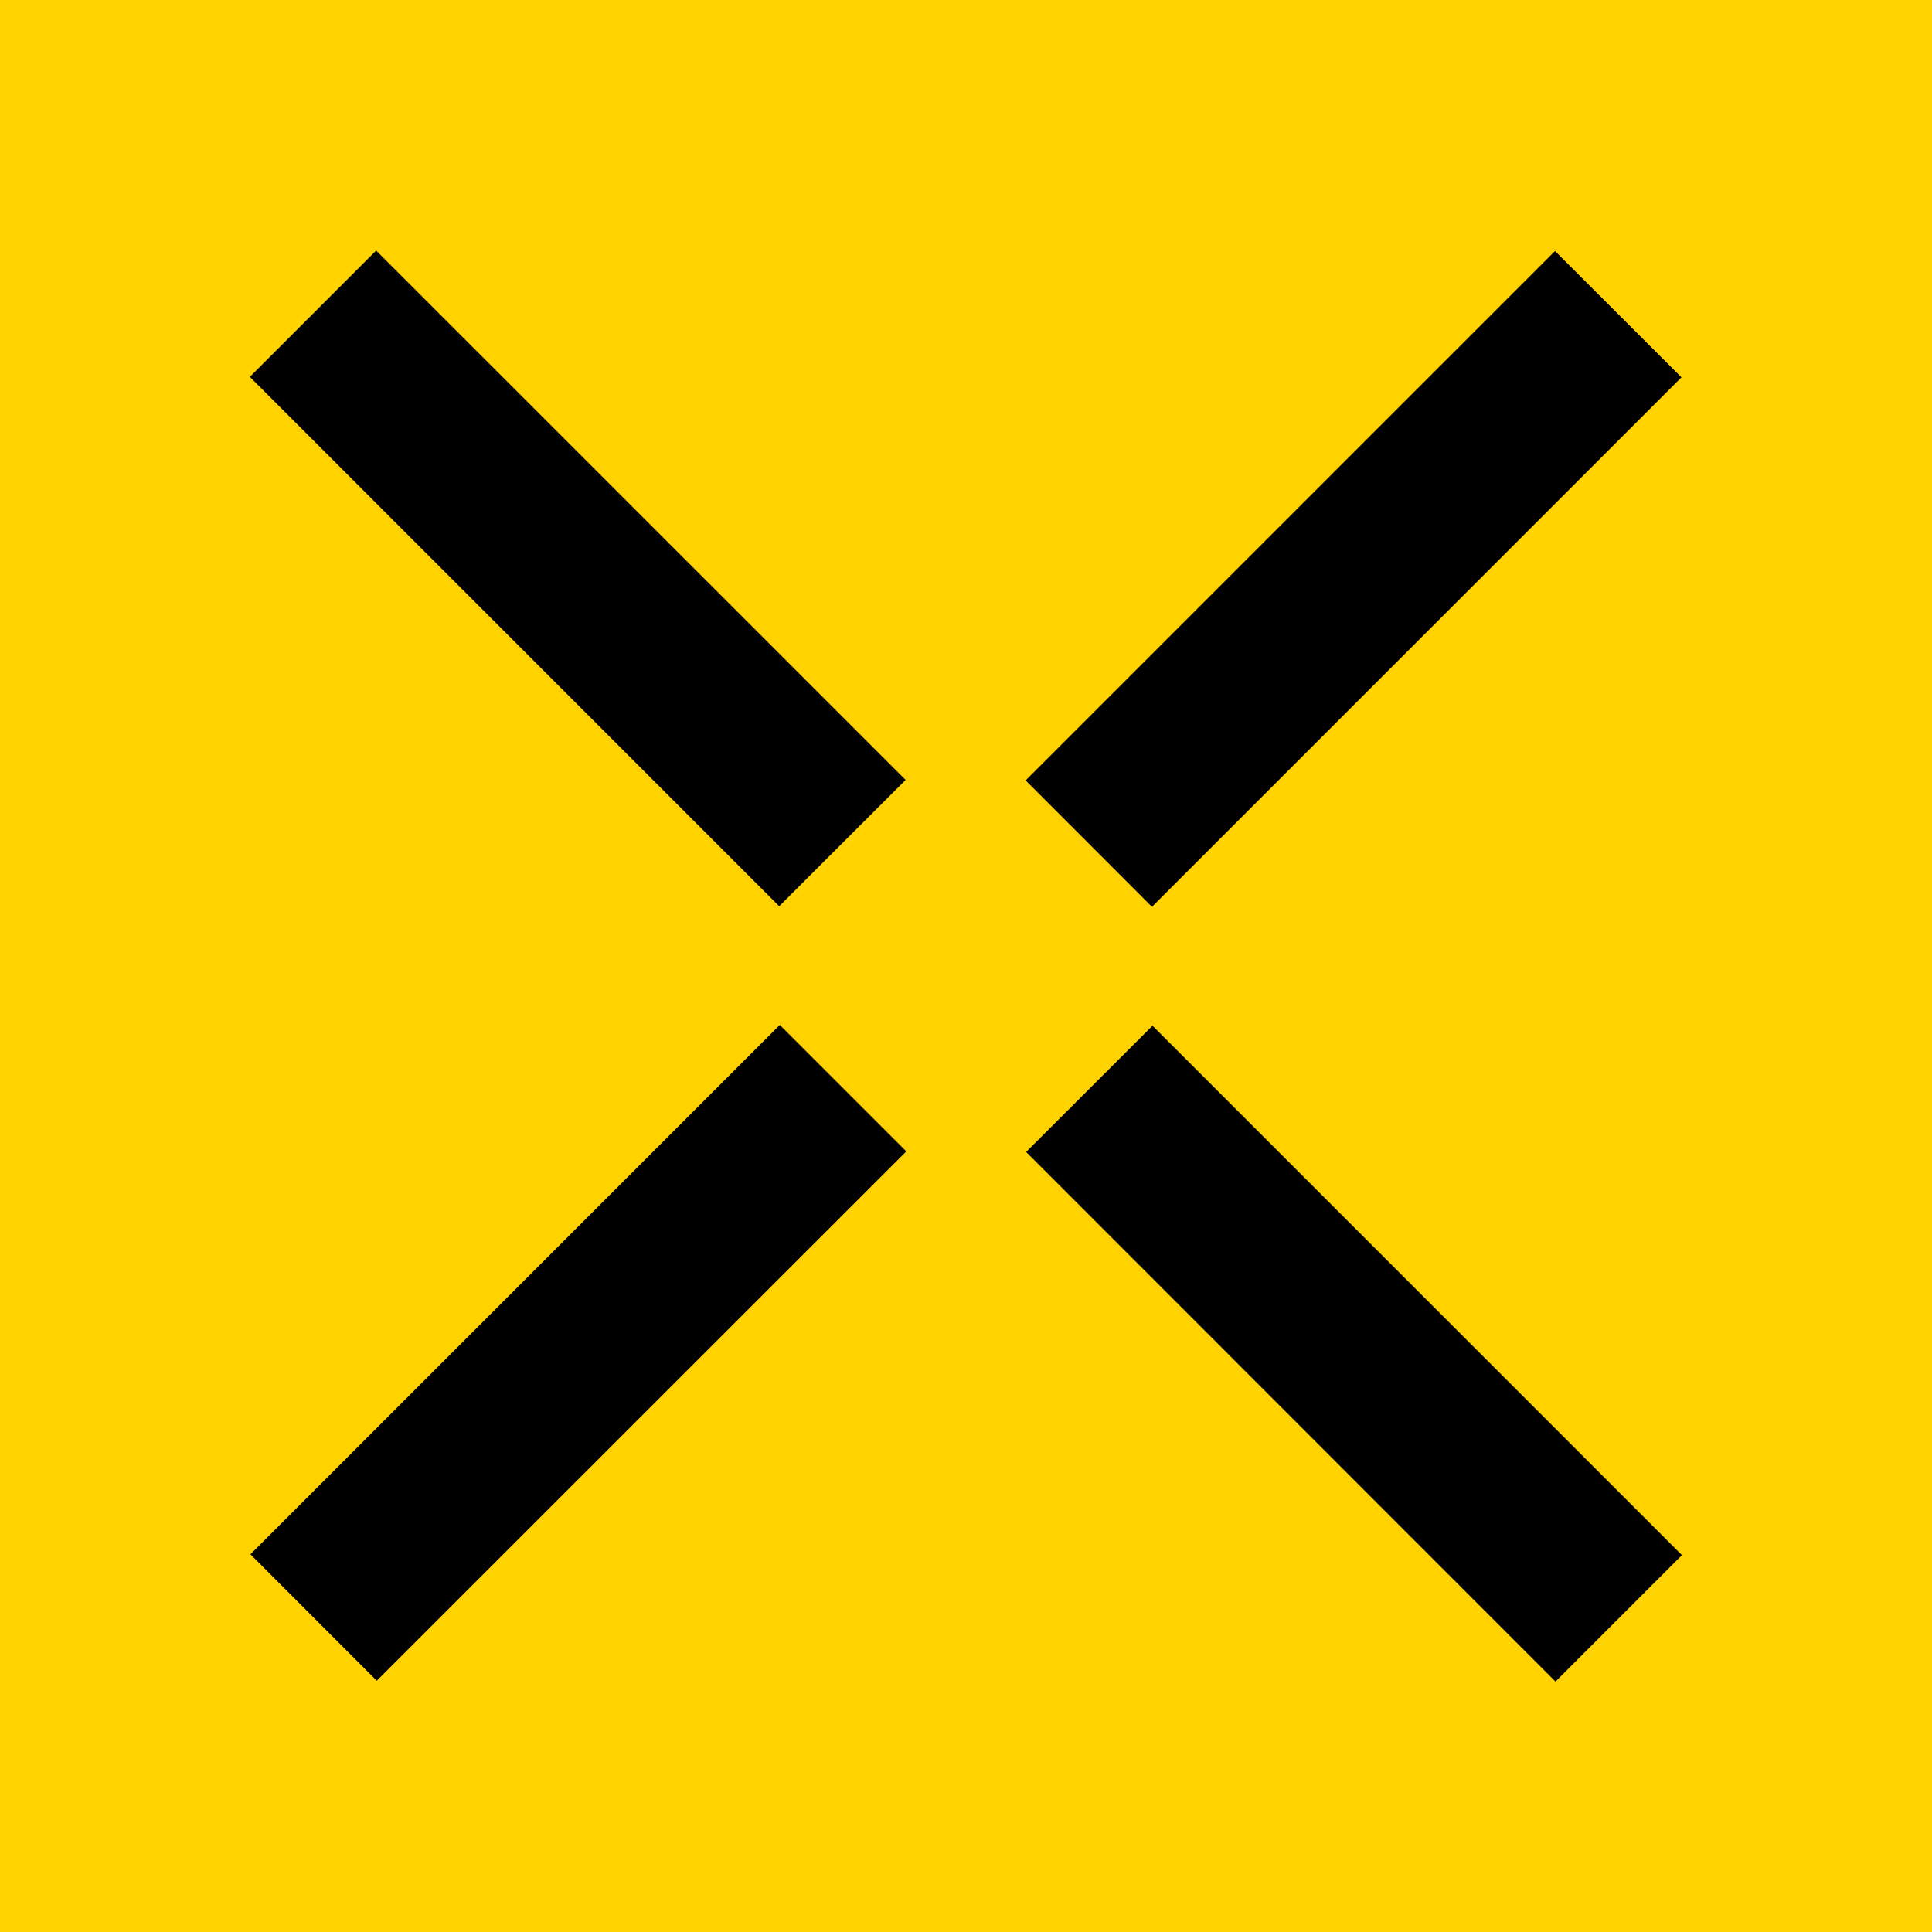
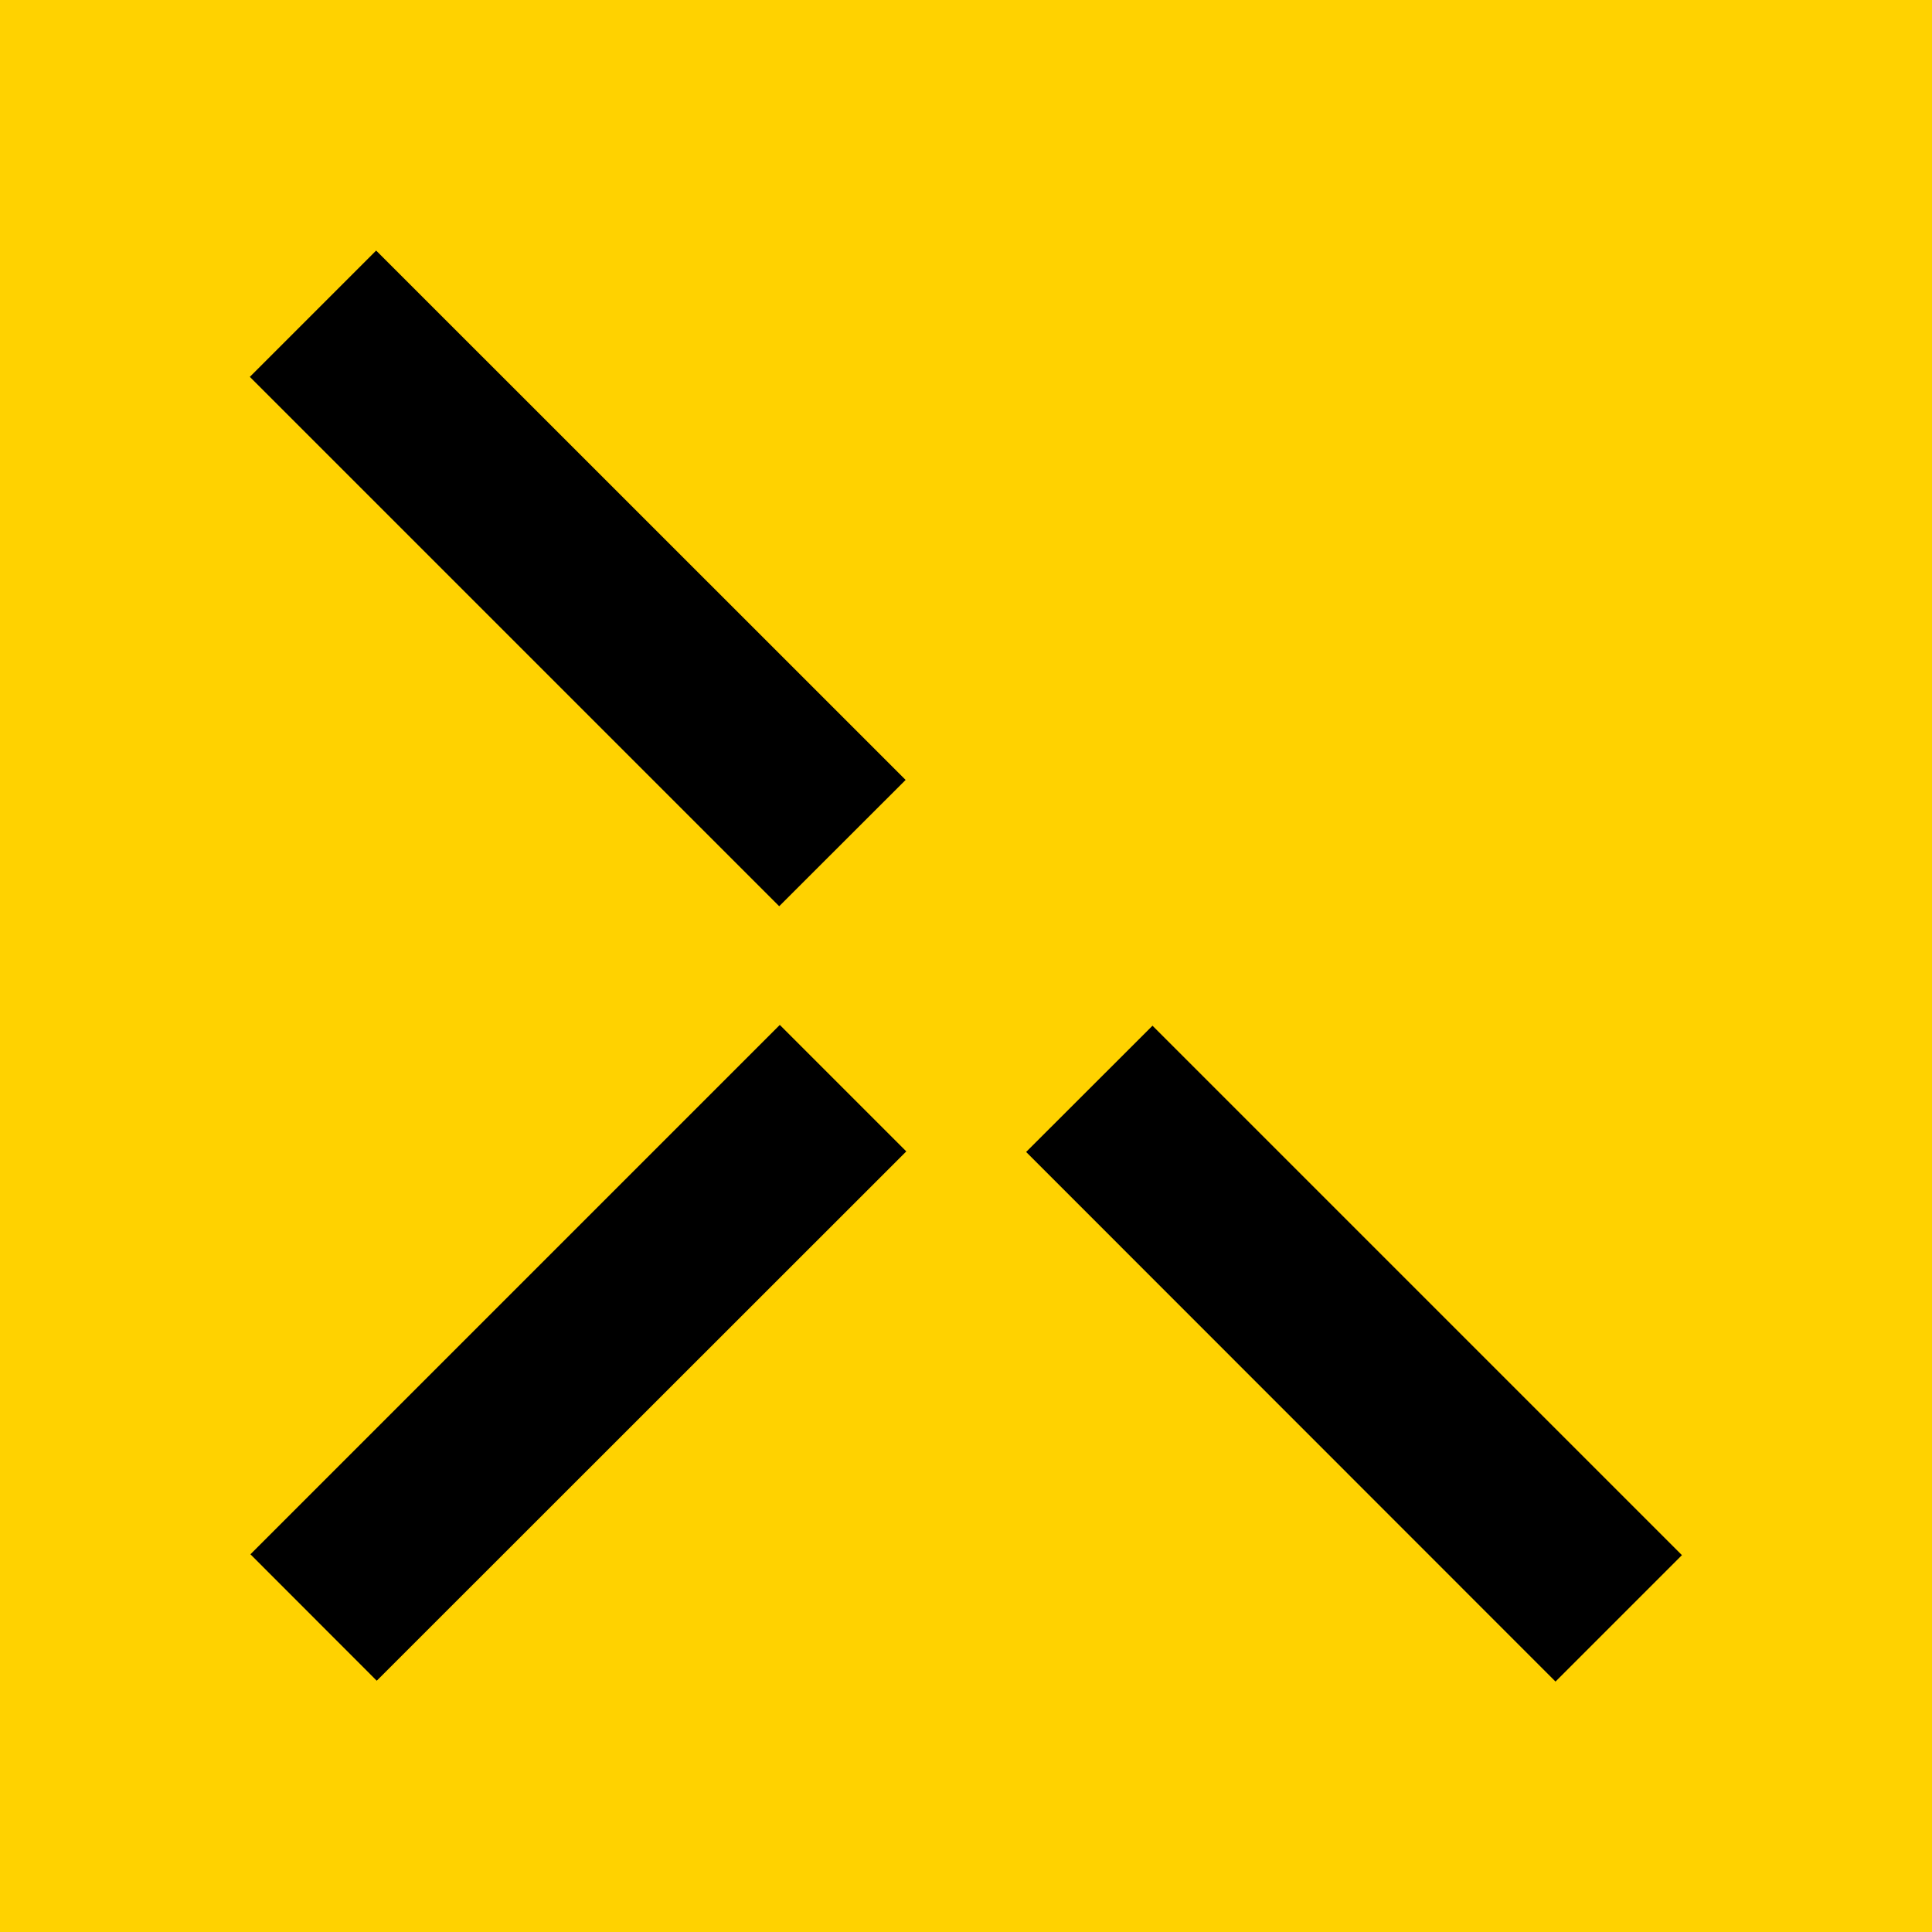
<svg xmlns="http://www.w3.org/2000/svg" data-bbox="0 0 16 16" viewBox="0 0 16 16" data-type="color">
  <g>
    <path fill="#ffd200" d="M16 0v16H0V0h16z" data-color="1" />
-     <path d="M13.925 3.125 9.54 7.51 8.494 6.463l4.384-4.384 1.047 1.046z" fill="#000000" data-color="2" />
    <path d="M7.506 9.535 3.12 13.919l-1.046-1.047 4.384-4.384 1.047 1.047z" fill="#000000" data-color="2" />
-     <path d="M3.115 2.075 7.5 6.459 6.453 7.505 2.069 3.121l1.046-1.046z" fill="#000000" data-color="2" />
+     <path d="M3.115 2.075 7.5 6.459 6.453 7.505 2.069 3.121l1.046-1.046" fill="#000000" data-color="2" />
    <path d="m9.545 8.495 4.384 4.384-1.047 1.047L8.498 9.54l1.047-1.046z" fill="#000000" data-color="2" />
  </g>
</svg>